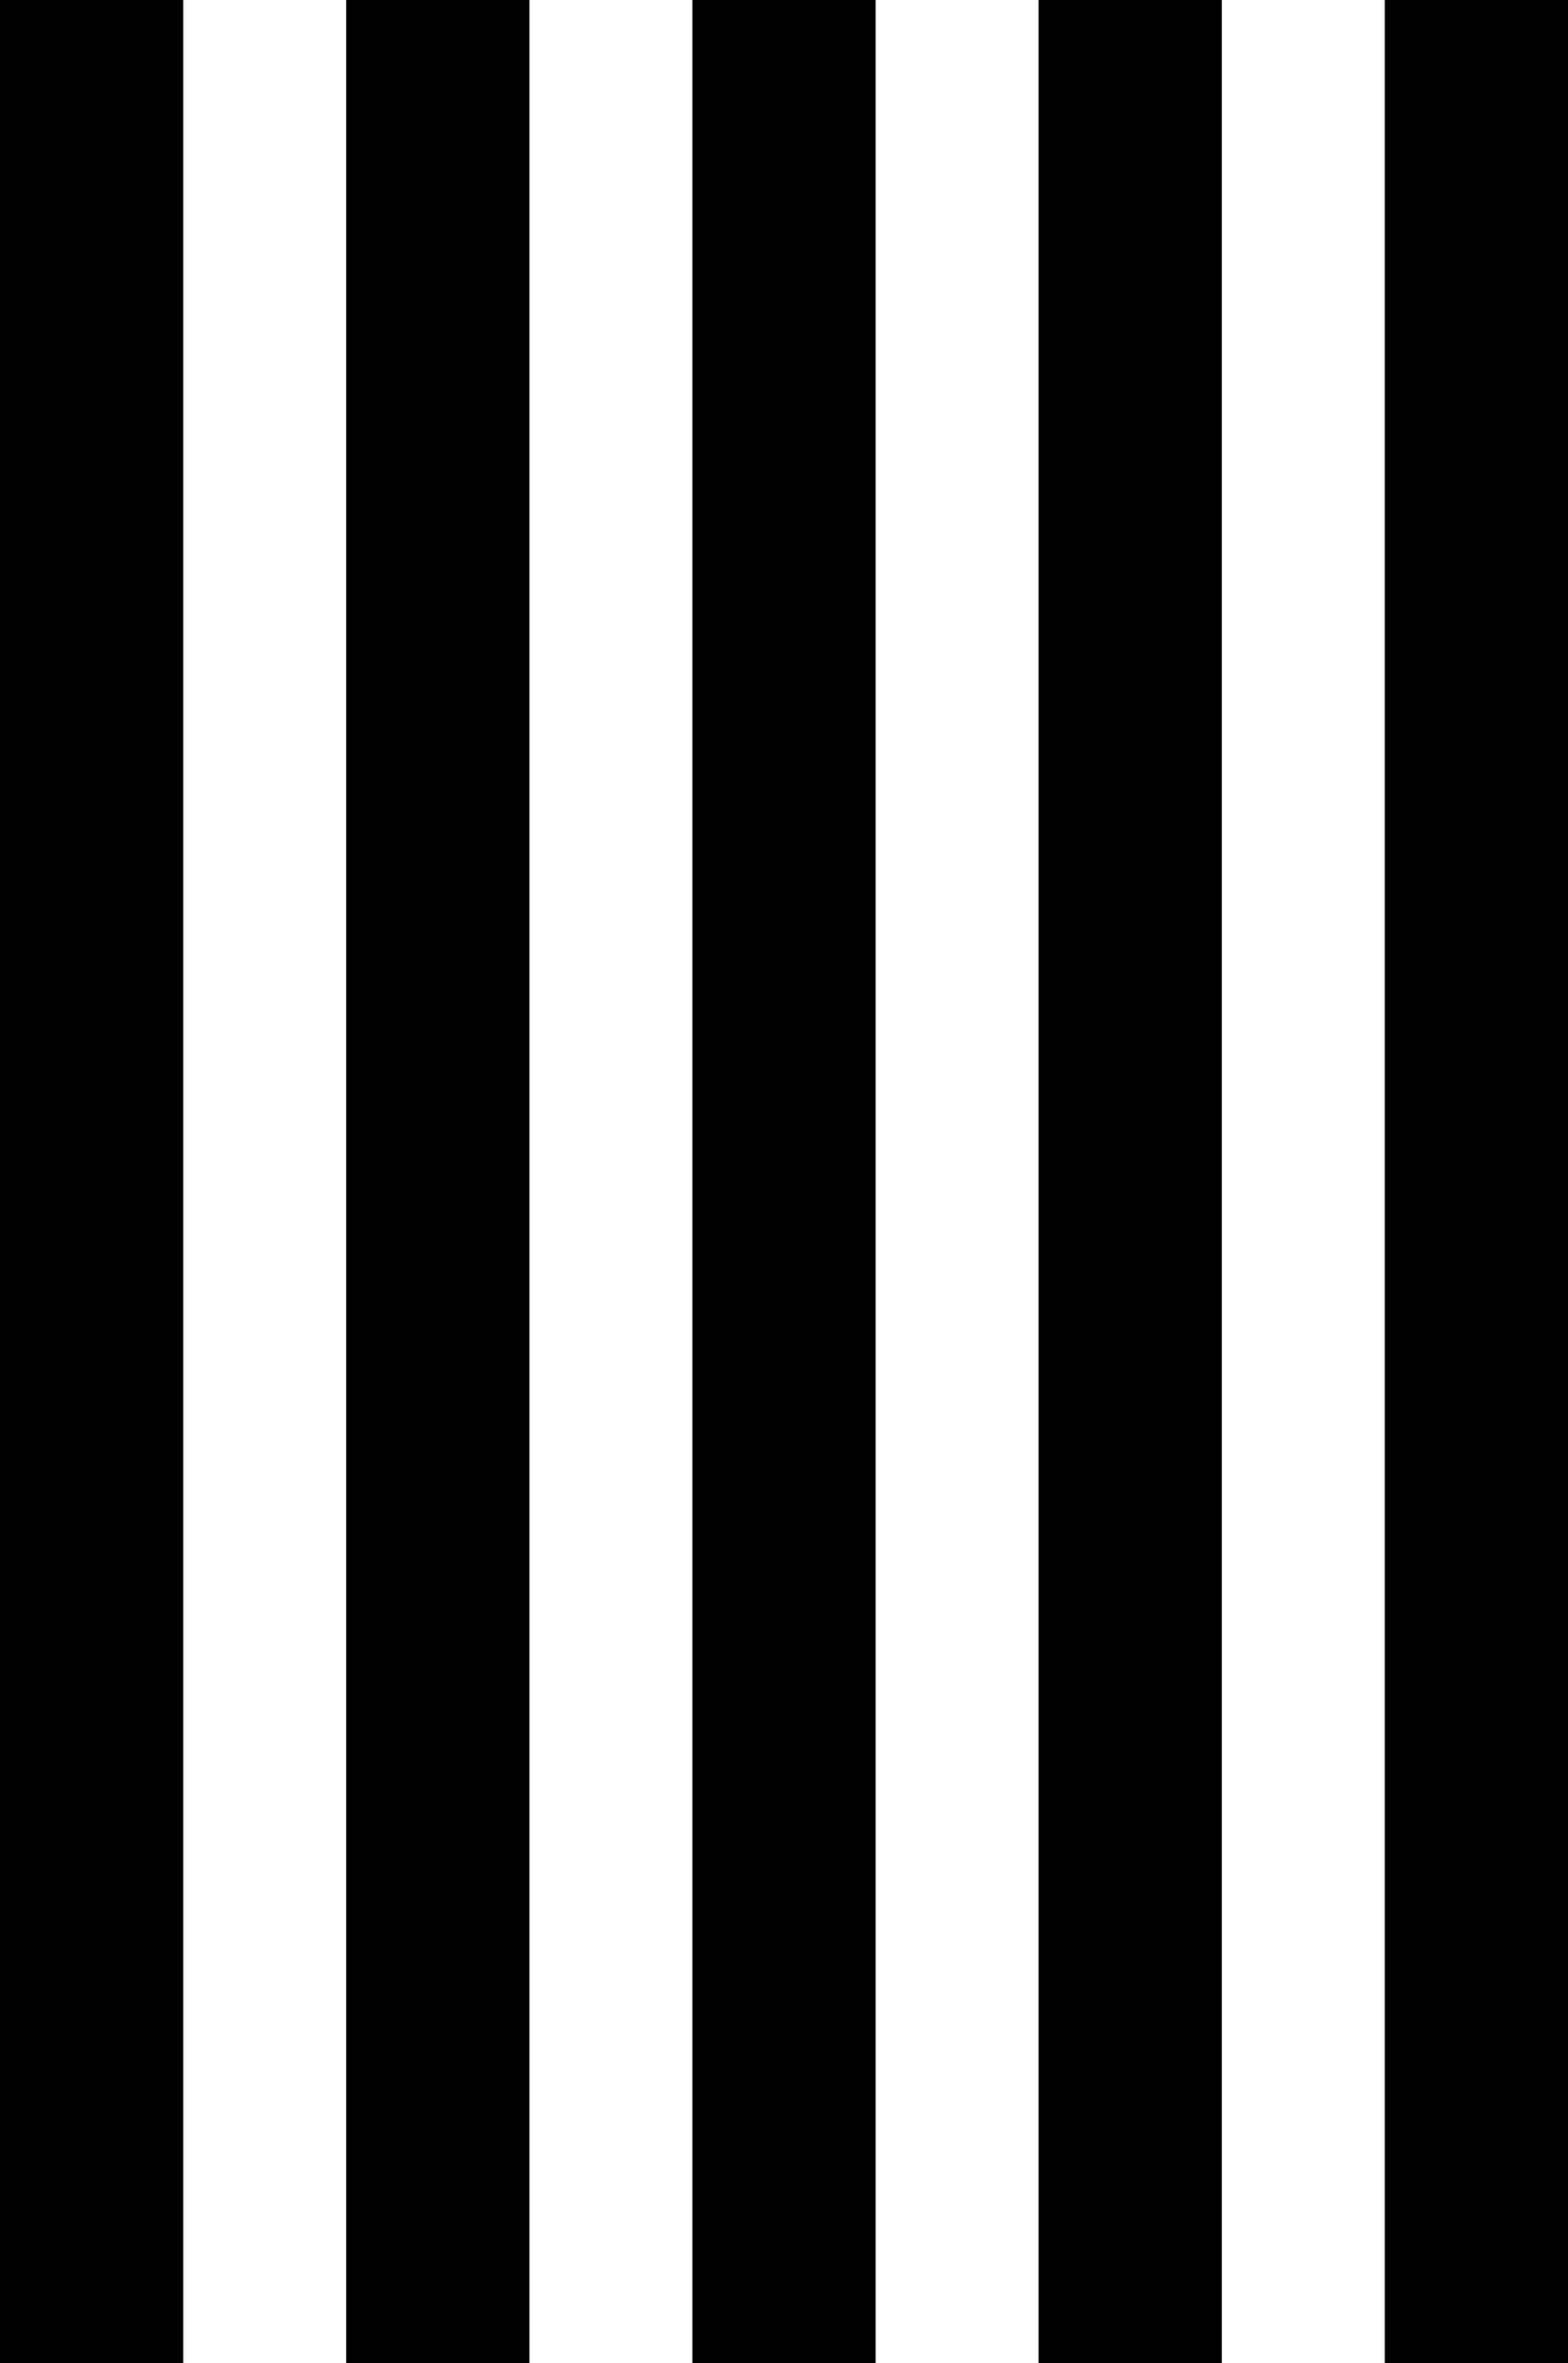
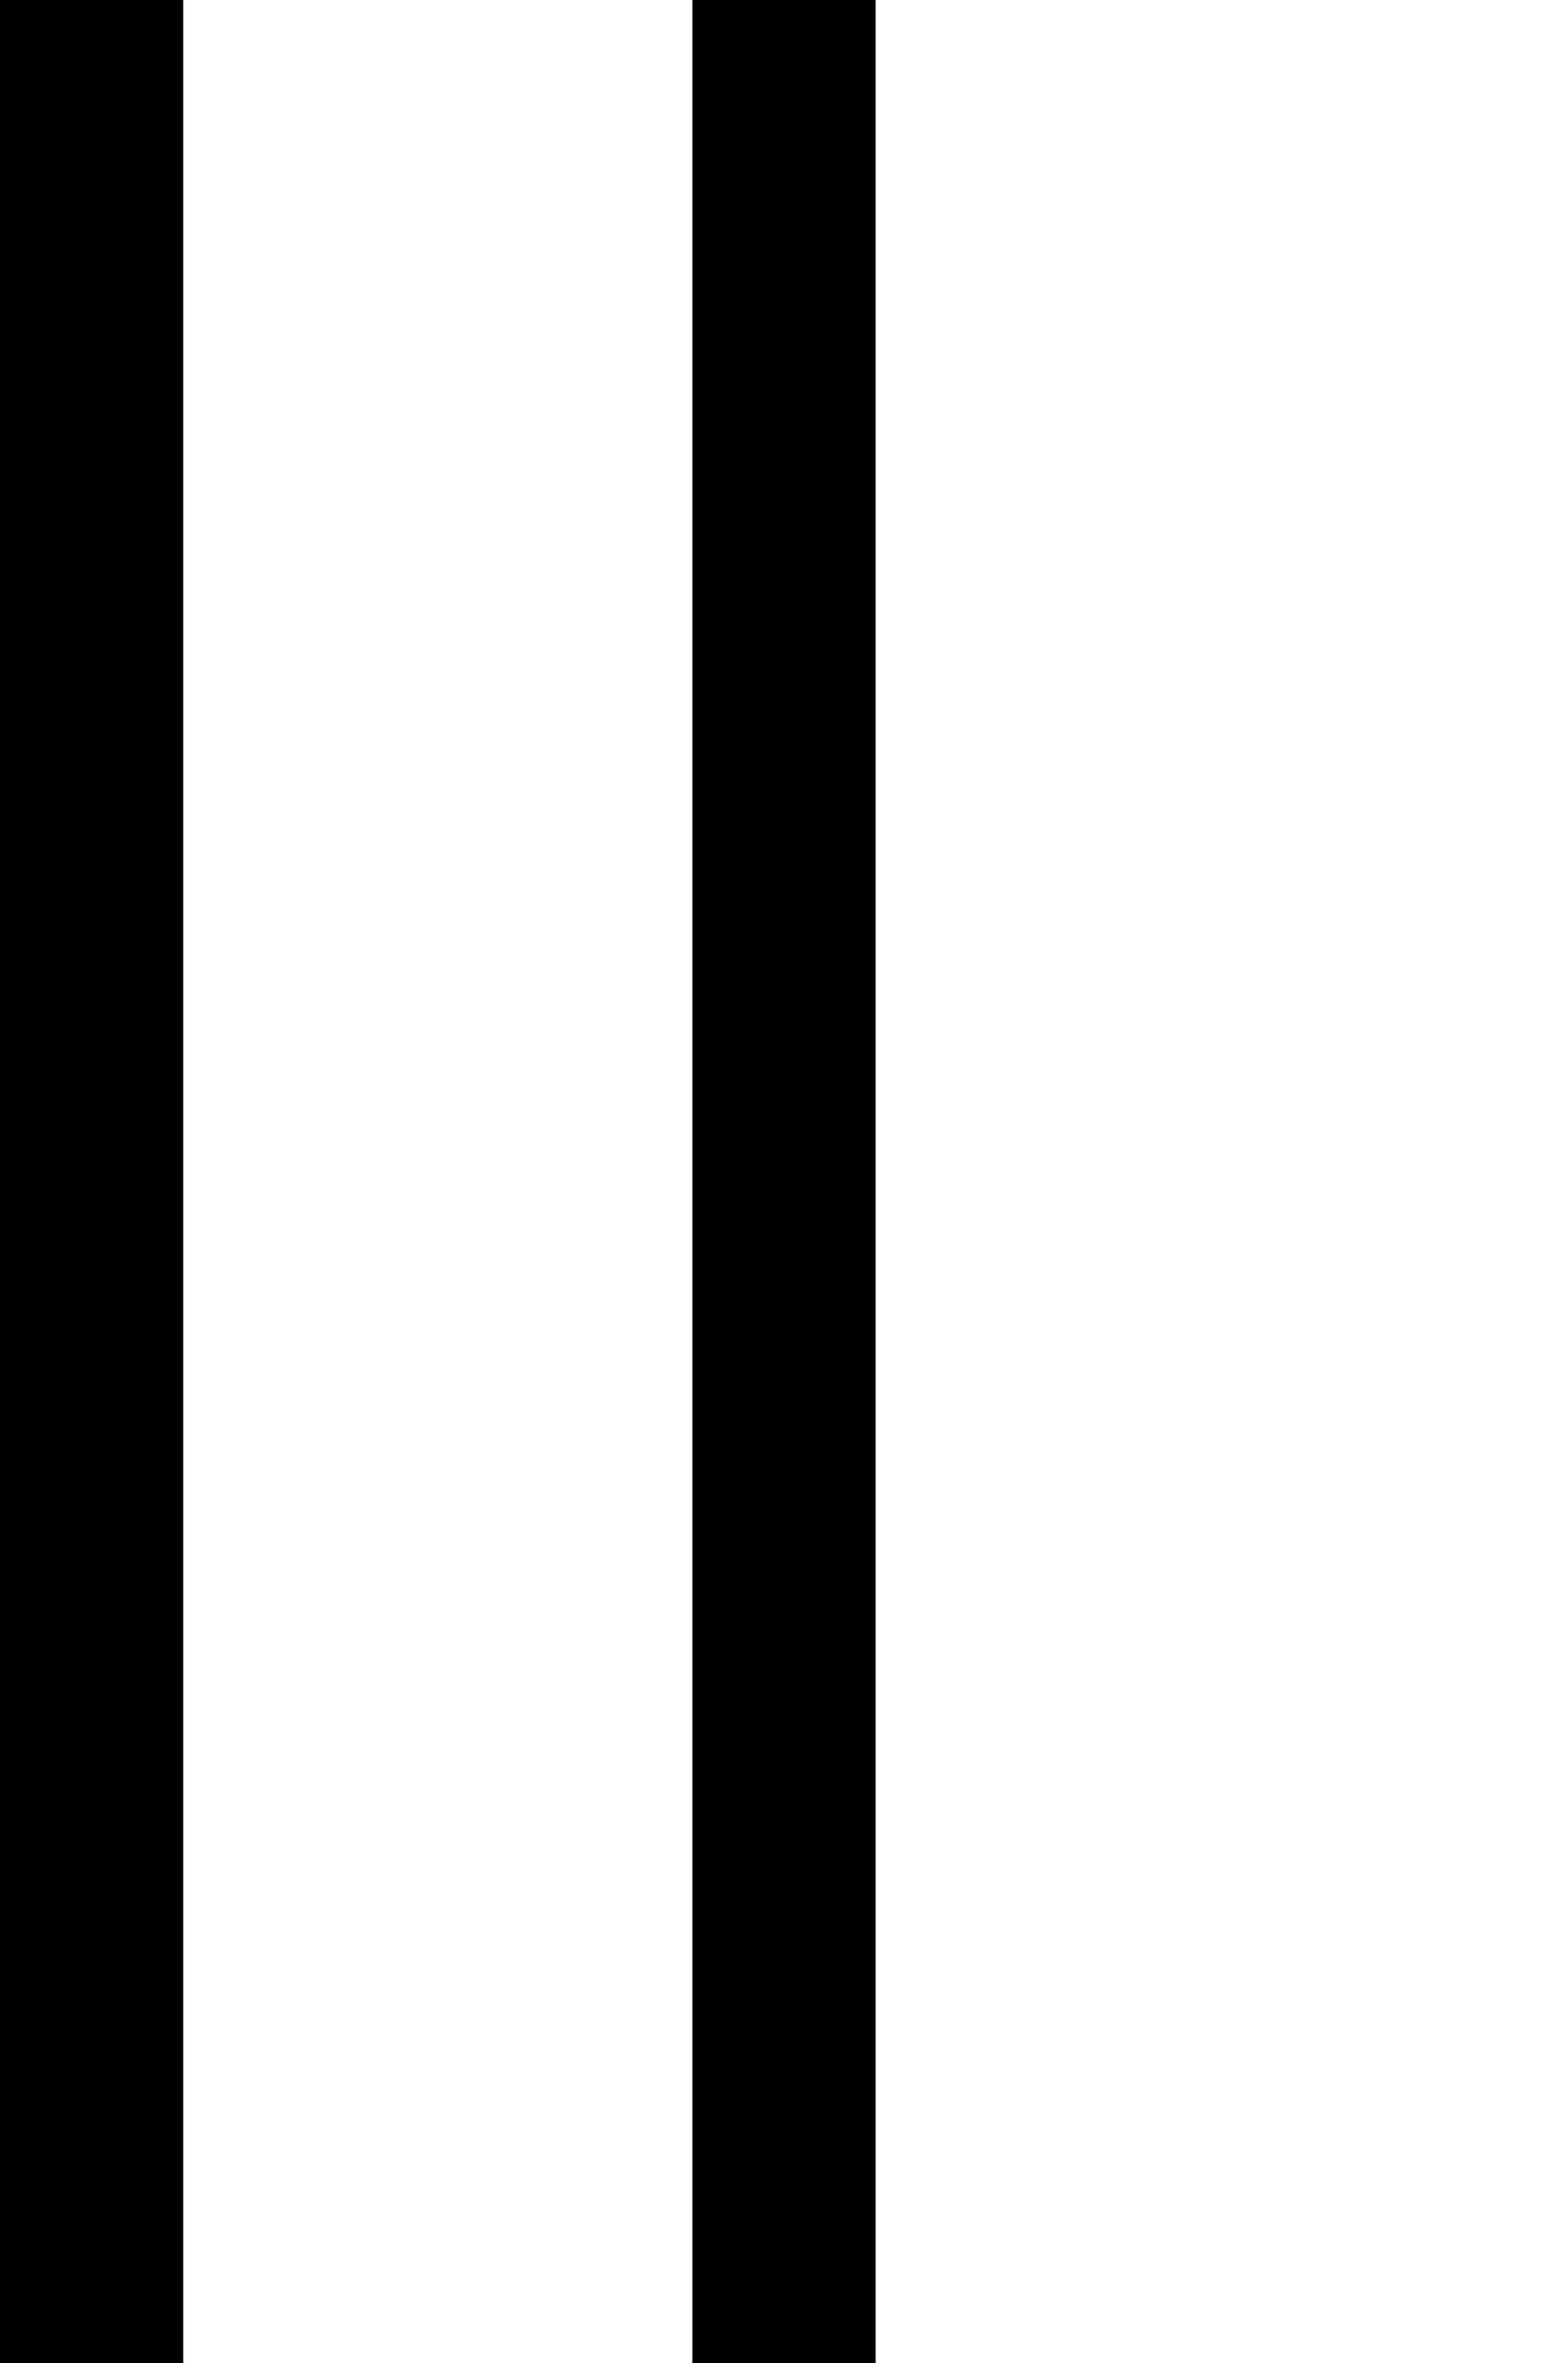
<svg xmlns="http://www.w3.org/2000/svg" width="154" height="232" viewBox="0 0 154 232" fill="none">
  <line x1="9" y1="3.93402e-07" x2="9" y2="232" stroke="black" stroke-width="18" />
-   <line x1="43" y1="3.93402e-07" x2="43" y2="232" stroke="black" stroke-width="18" />
  <line x1="77" y1="3.93402e-07" x2="77" y2="232" stroke="black" stroke-width="18" />
-   <line x1="111" y1="3.93402e-07" x2="111" y2="232" stroke="black" stroke-width="18" />
-   <line x1="145" y1="3.93402e-07" x2="145" y2="232" stroke="black" stroke-width="18" />
</svg>